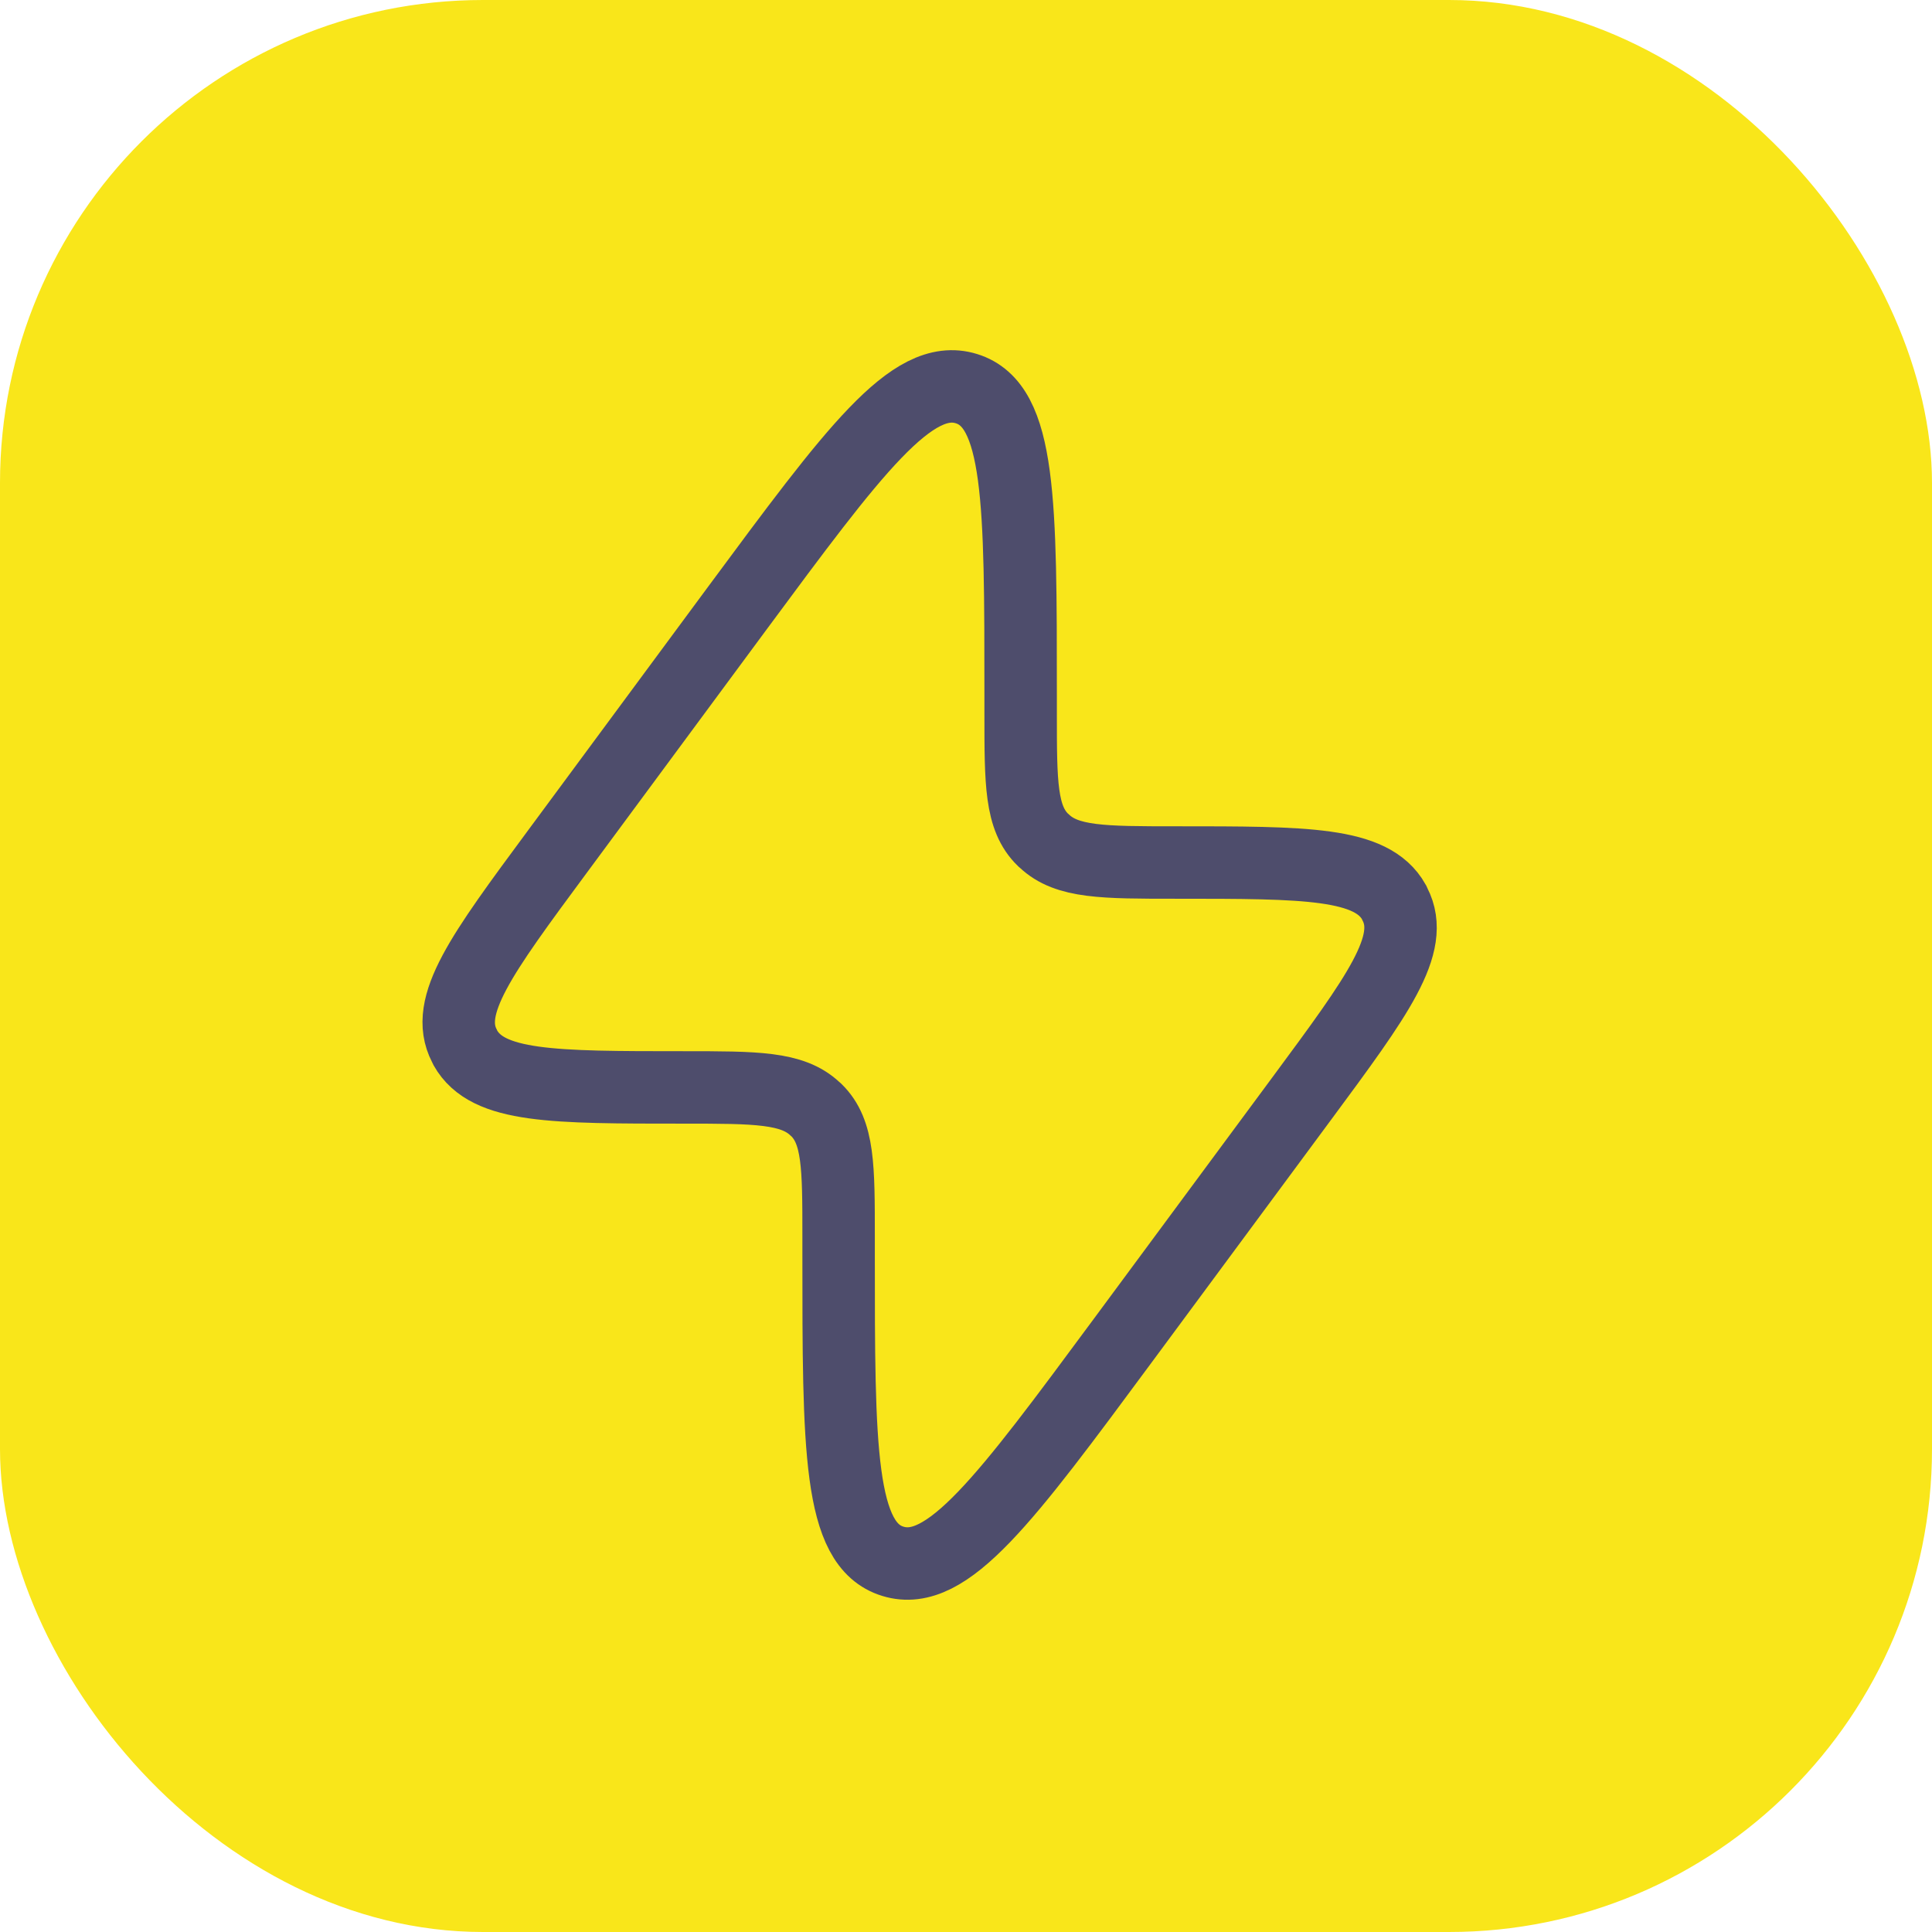
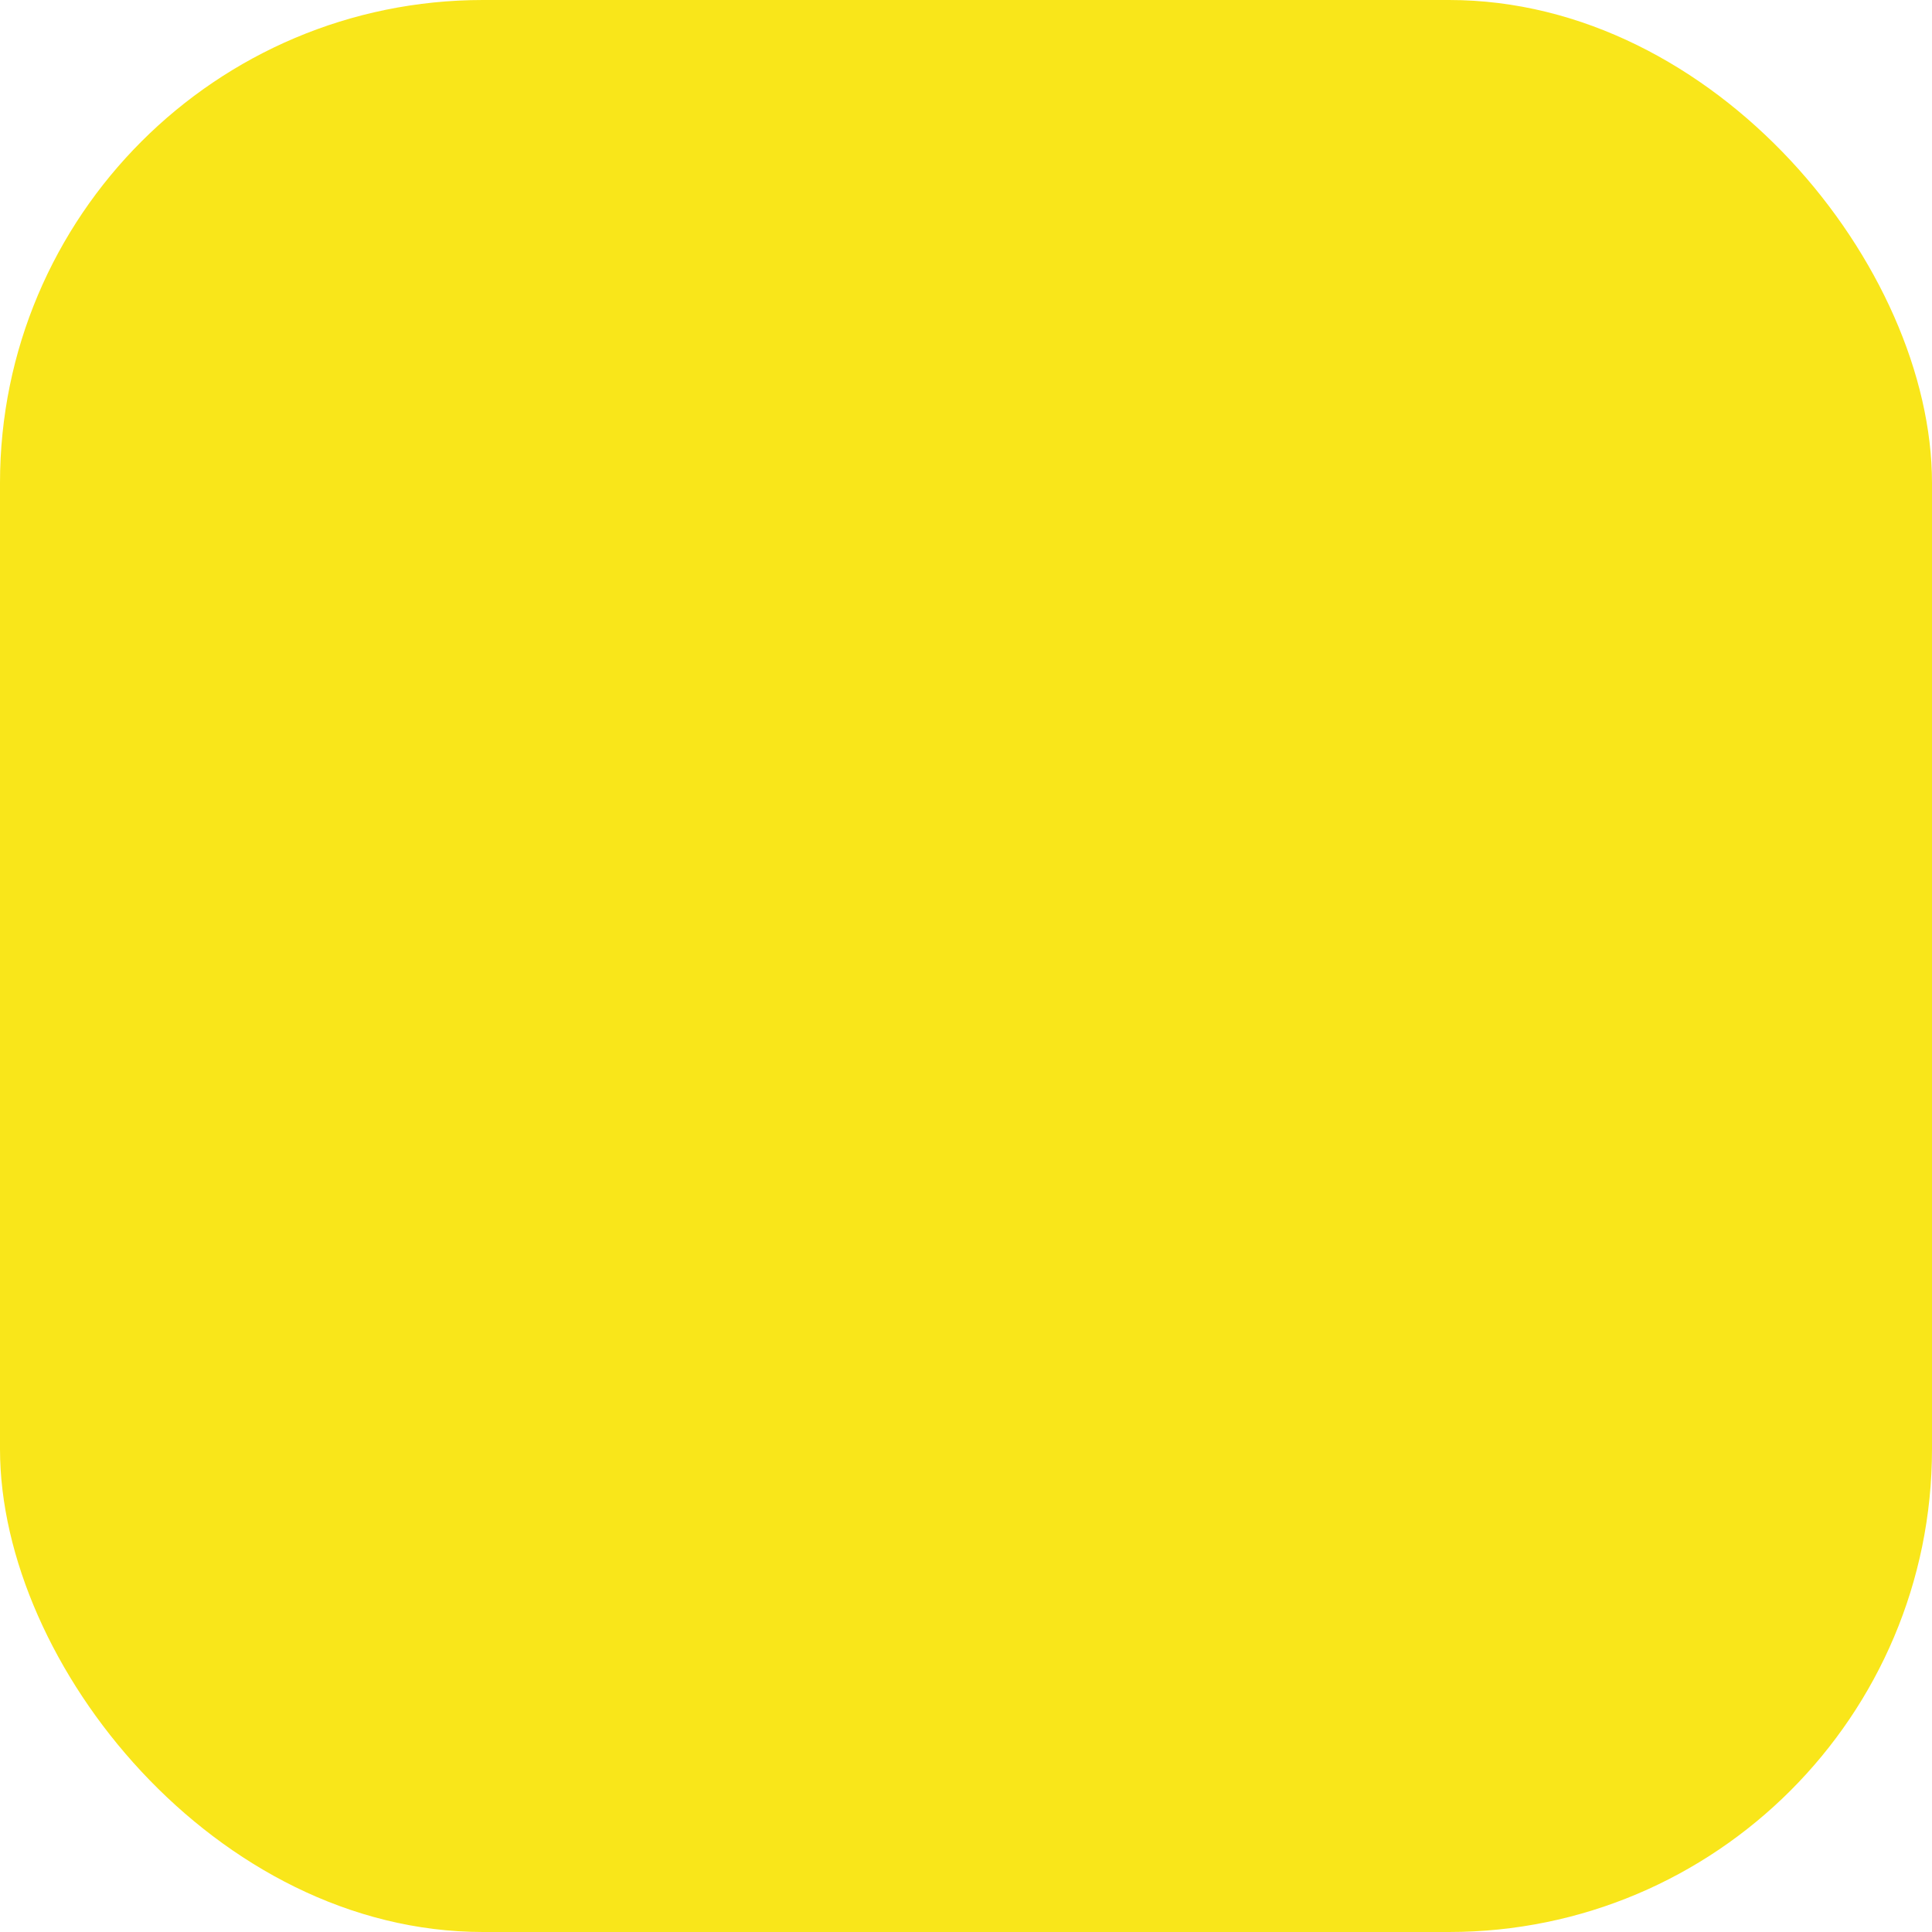
<svg xmlns="http://www.w3.org/2000/svg" width="32" height="32" viewBox="0 0 32 32" fill="none">
  <rect width="32" height="32" rx="8" fill="#F9E61A" />
-   <path d="M9.226 14.114L12.21 10.076C14.142 7.464 15.107 6.159 16.006 6.437C16.905 6.712 16.905 8.314 16.905 11.514V11.816C16.905 12.973 16.905 13.55 17.275 13.911L17.296 13.929C17.672 14.286 18.273 14.286 19.474 14.286C21.637 14.286 22.719 14.286 23.088 14.941L23.103 14.974C23.449 15.64 22.823 16.488 21.57 18.183L18.585 22.22C16.653 24.833 15.689 26.138 14.789 25.86C13.89 25.587 13.89 23.985 13.89 20.782V20.481C13.89 19.324 13.89 18.747 13.521 18.385L13.5 18.367C13.123 18.011 12.522 18.011 11.321 18.011C9.158 18.011 8.077 18.011 7.708 17.356C7.702 17.345 7.697 17.333 7.692 17.322C7.346 16.657 7.973 15.809 9.226 14.114Z" stroke="#4E4D6C" stroke-width="1.2" />
</svg>